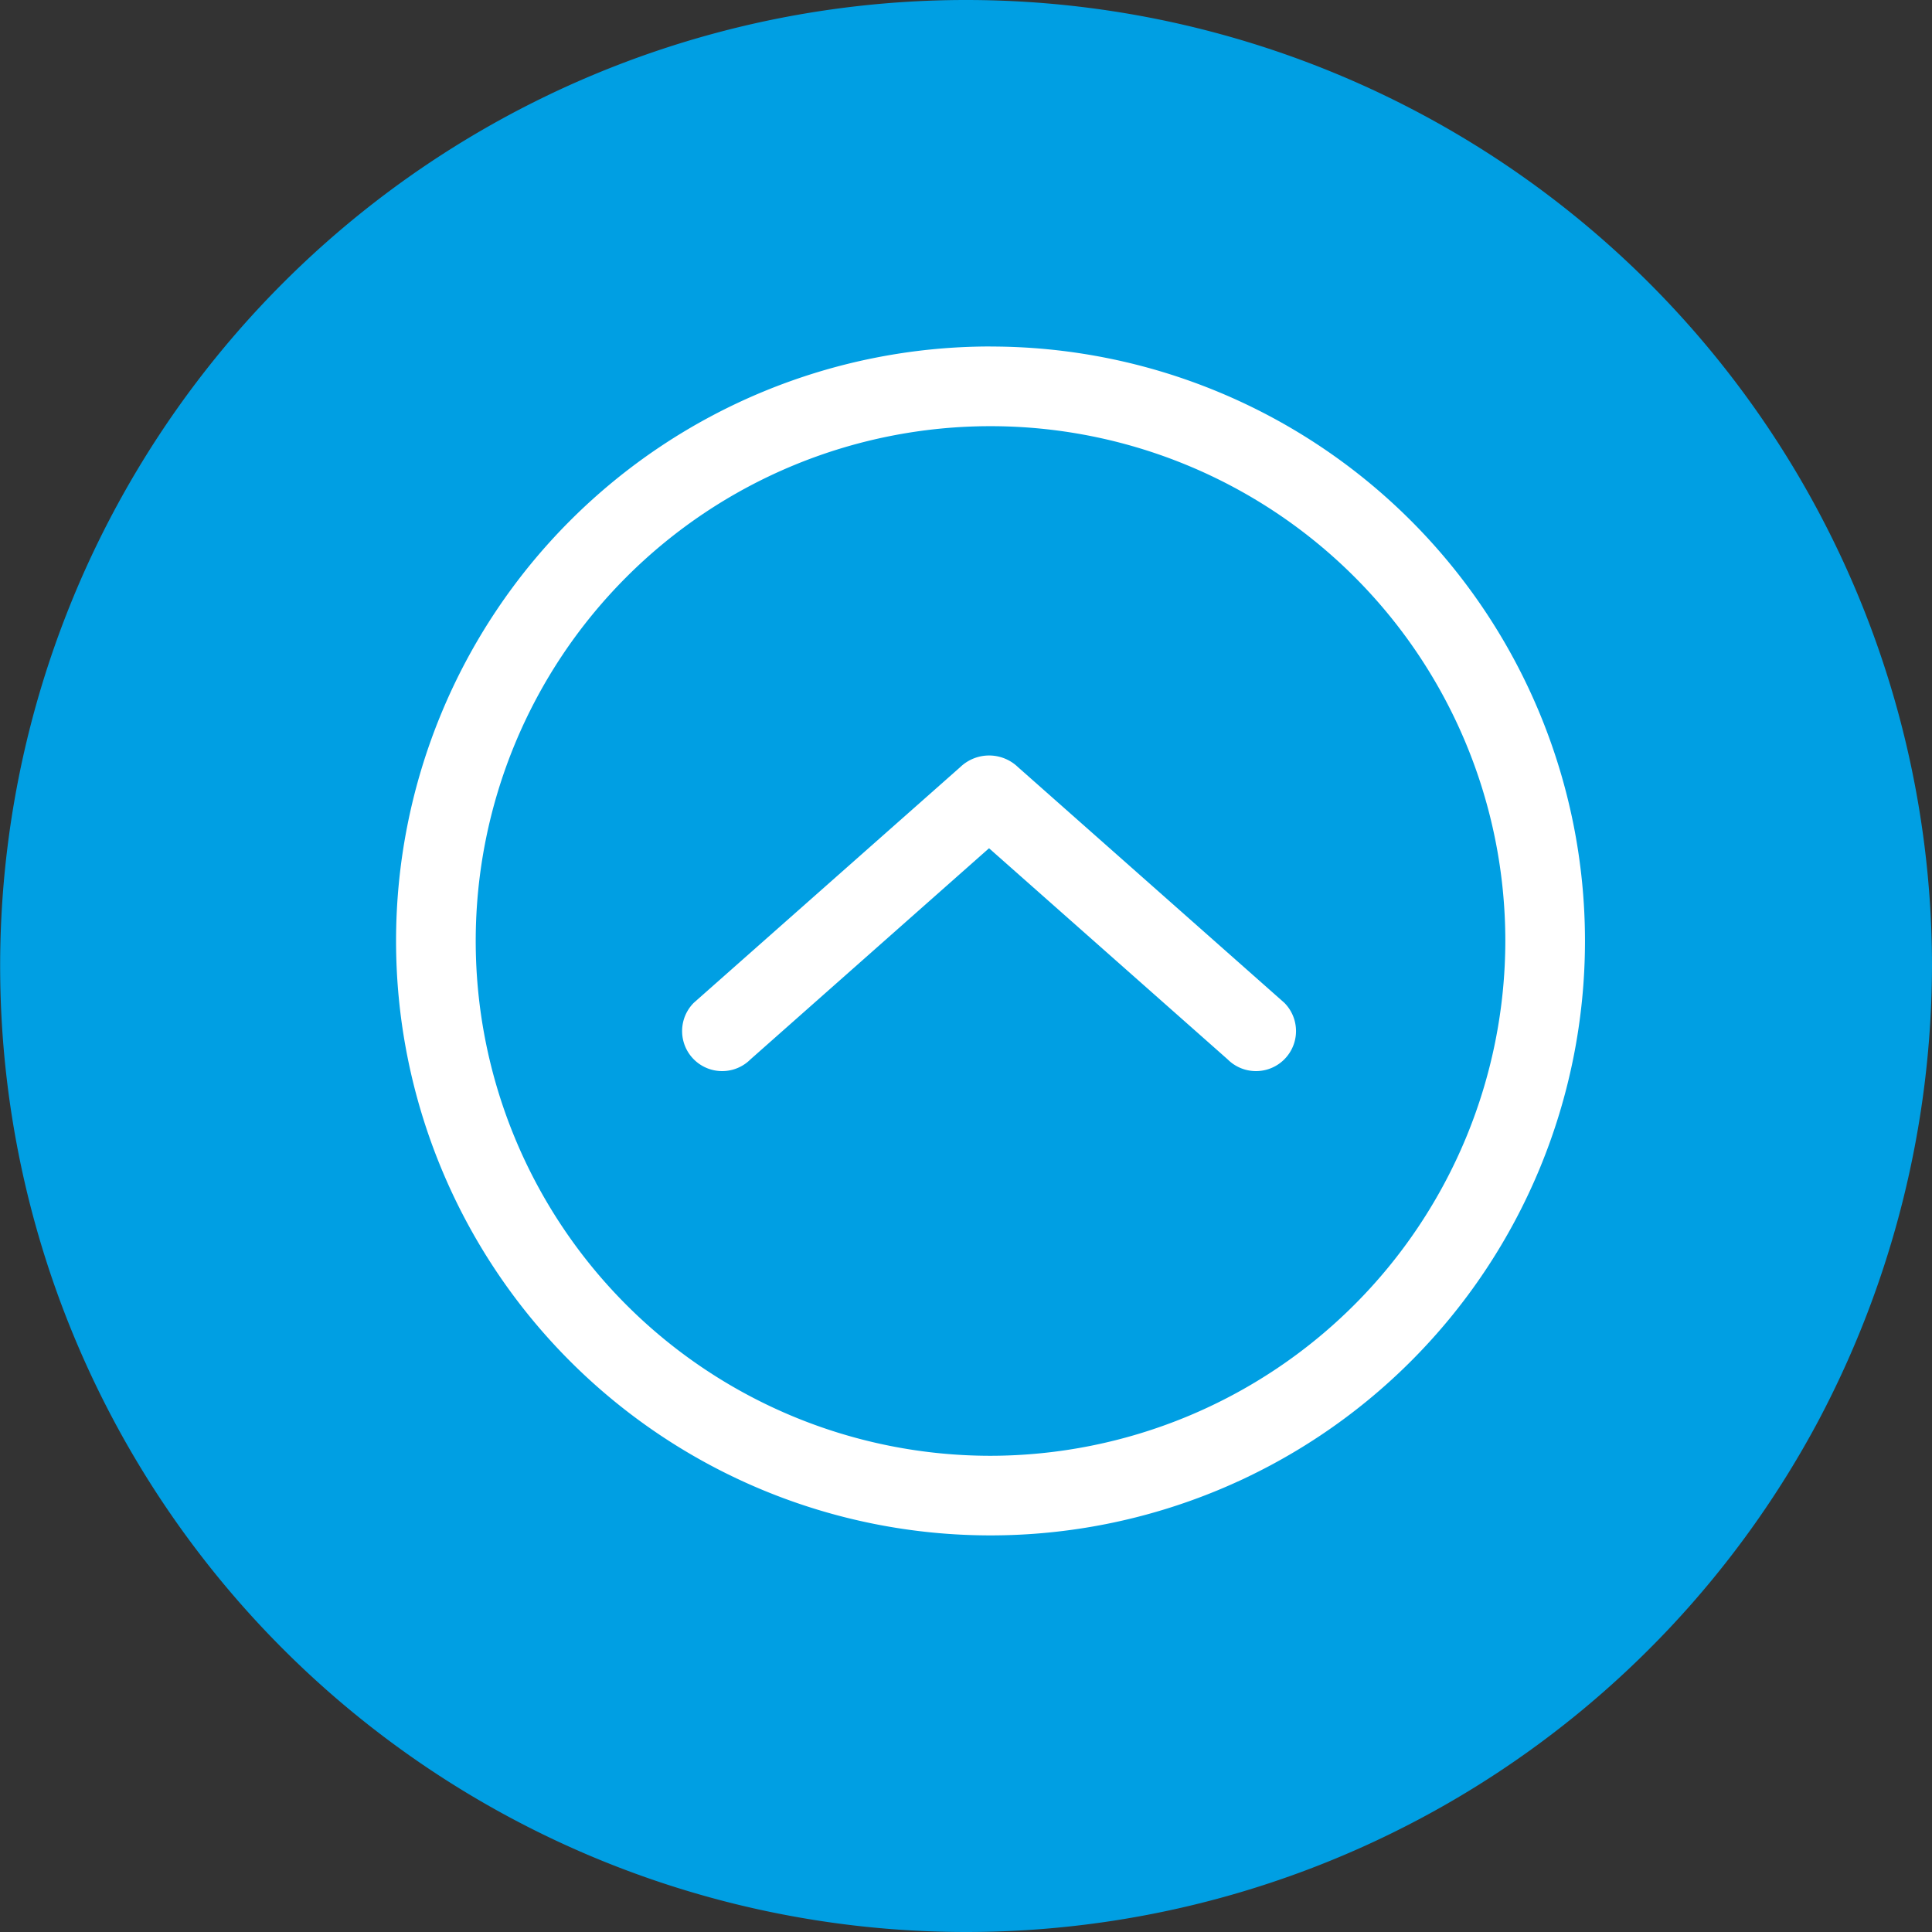
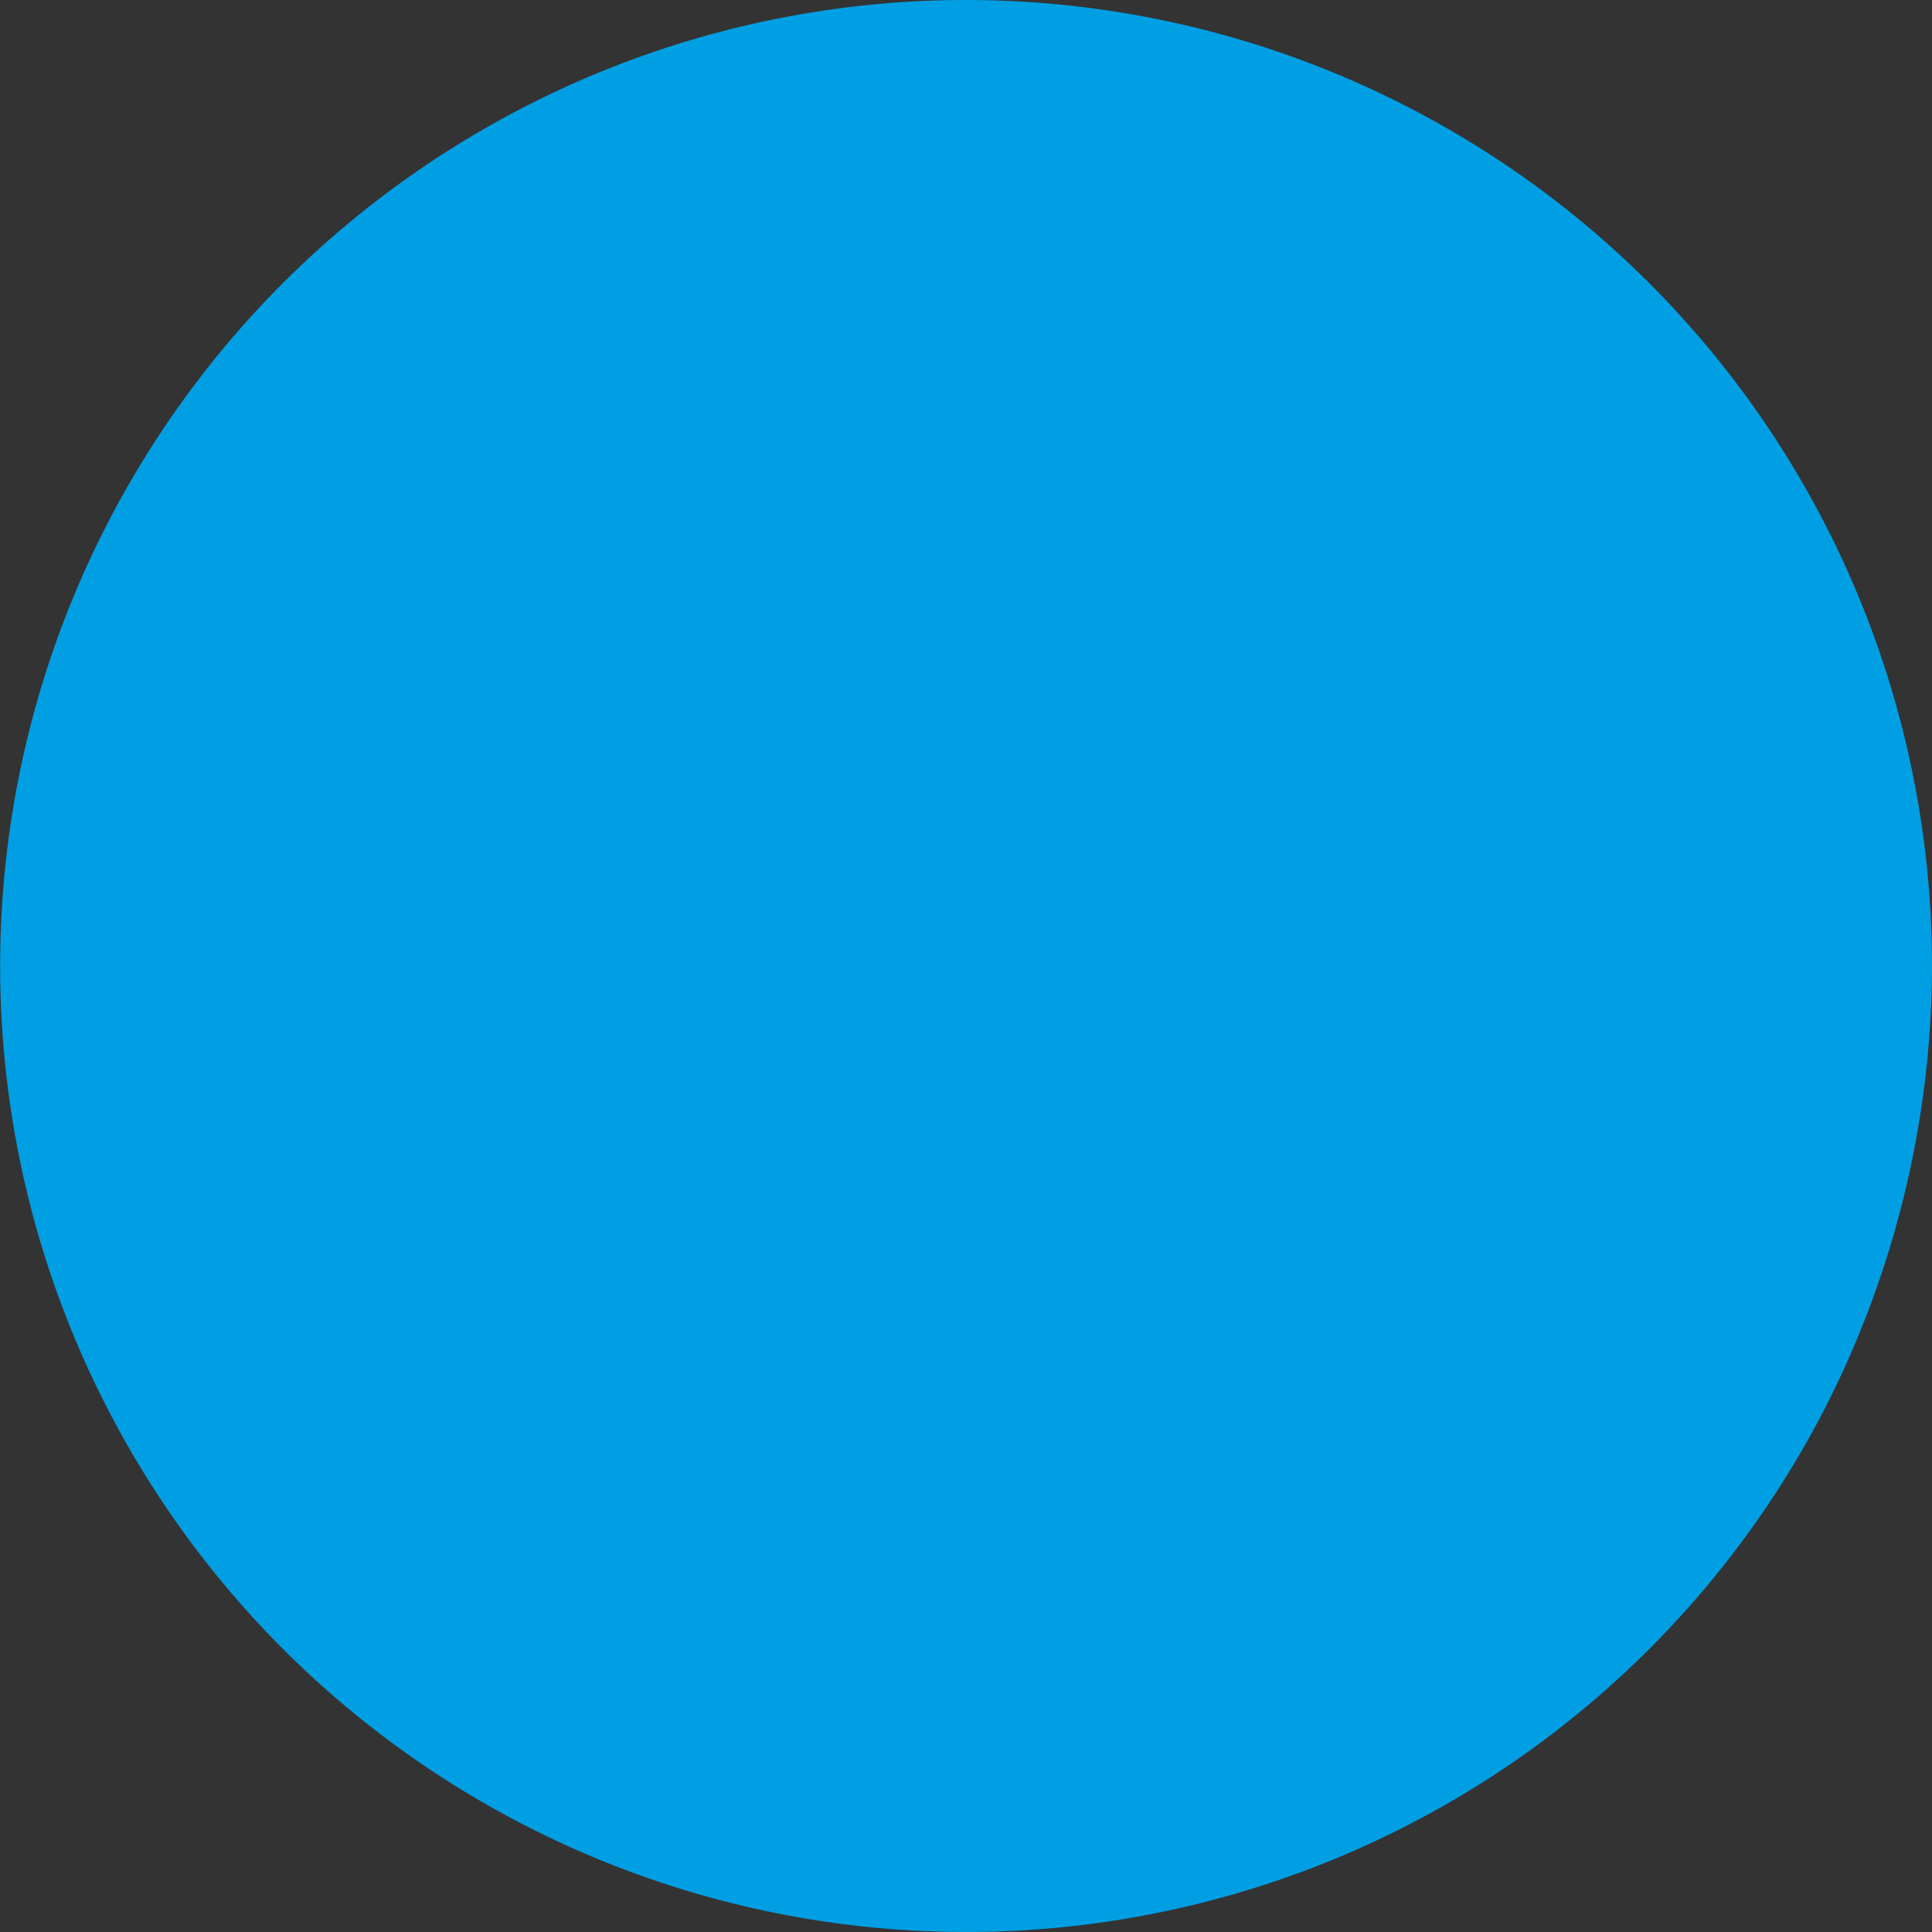
<svg xmlns="http://www.w3.org/2000/svg" width="39" height="39" viewBox="0 0 39 39">
  <rect x="0" y="0" width="39" height="39" fill="#333333" stroke="none" />
  <g transform="translate(-1535 -5039)">
    <path d="M19.5,0A19.5,19.5,0,0,1,39,19.5a19.7,19.7,0,0,1-2.3,9.193A19.5,19.5,0,1,1,19.5,0Z" transform="translate(1535 5039)" fill="#009fe3" />
-     <path d="M1624.549,3420.485a.841.841,0,0,0-1.165,0l-5.378,4.757a.808.808,0,0,0,1.143,1.143l4.816-4.262,4.817,4.262a.808.808,0,0,0,1.143-1.143Zm-.554-8.491a12,12,0,1,0,12,12A12,12,0,0,0,1623.995,3411.995Zm0,22.393a10.392,10.392,0,1,1,10.392-10.392A10.406,10.406,0,0,1,1623.995,3434.387Z" transform="translate(-69 1634)" fill="#fff" />
  </g>
</svg>